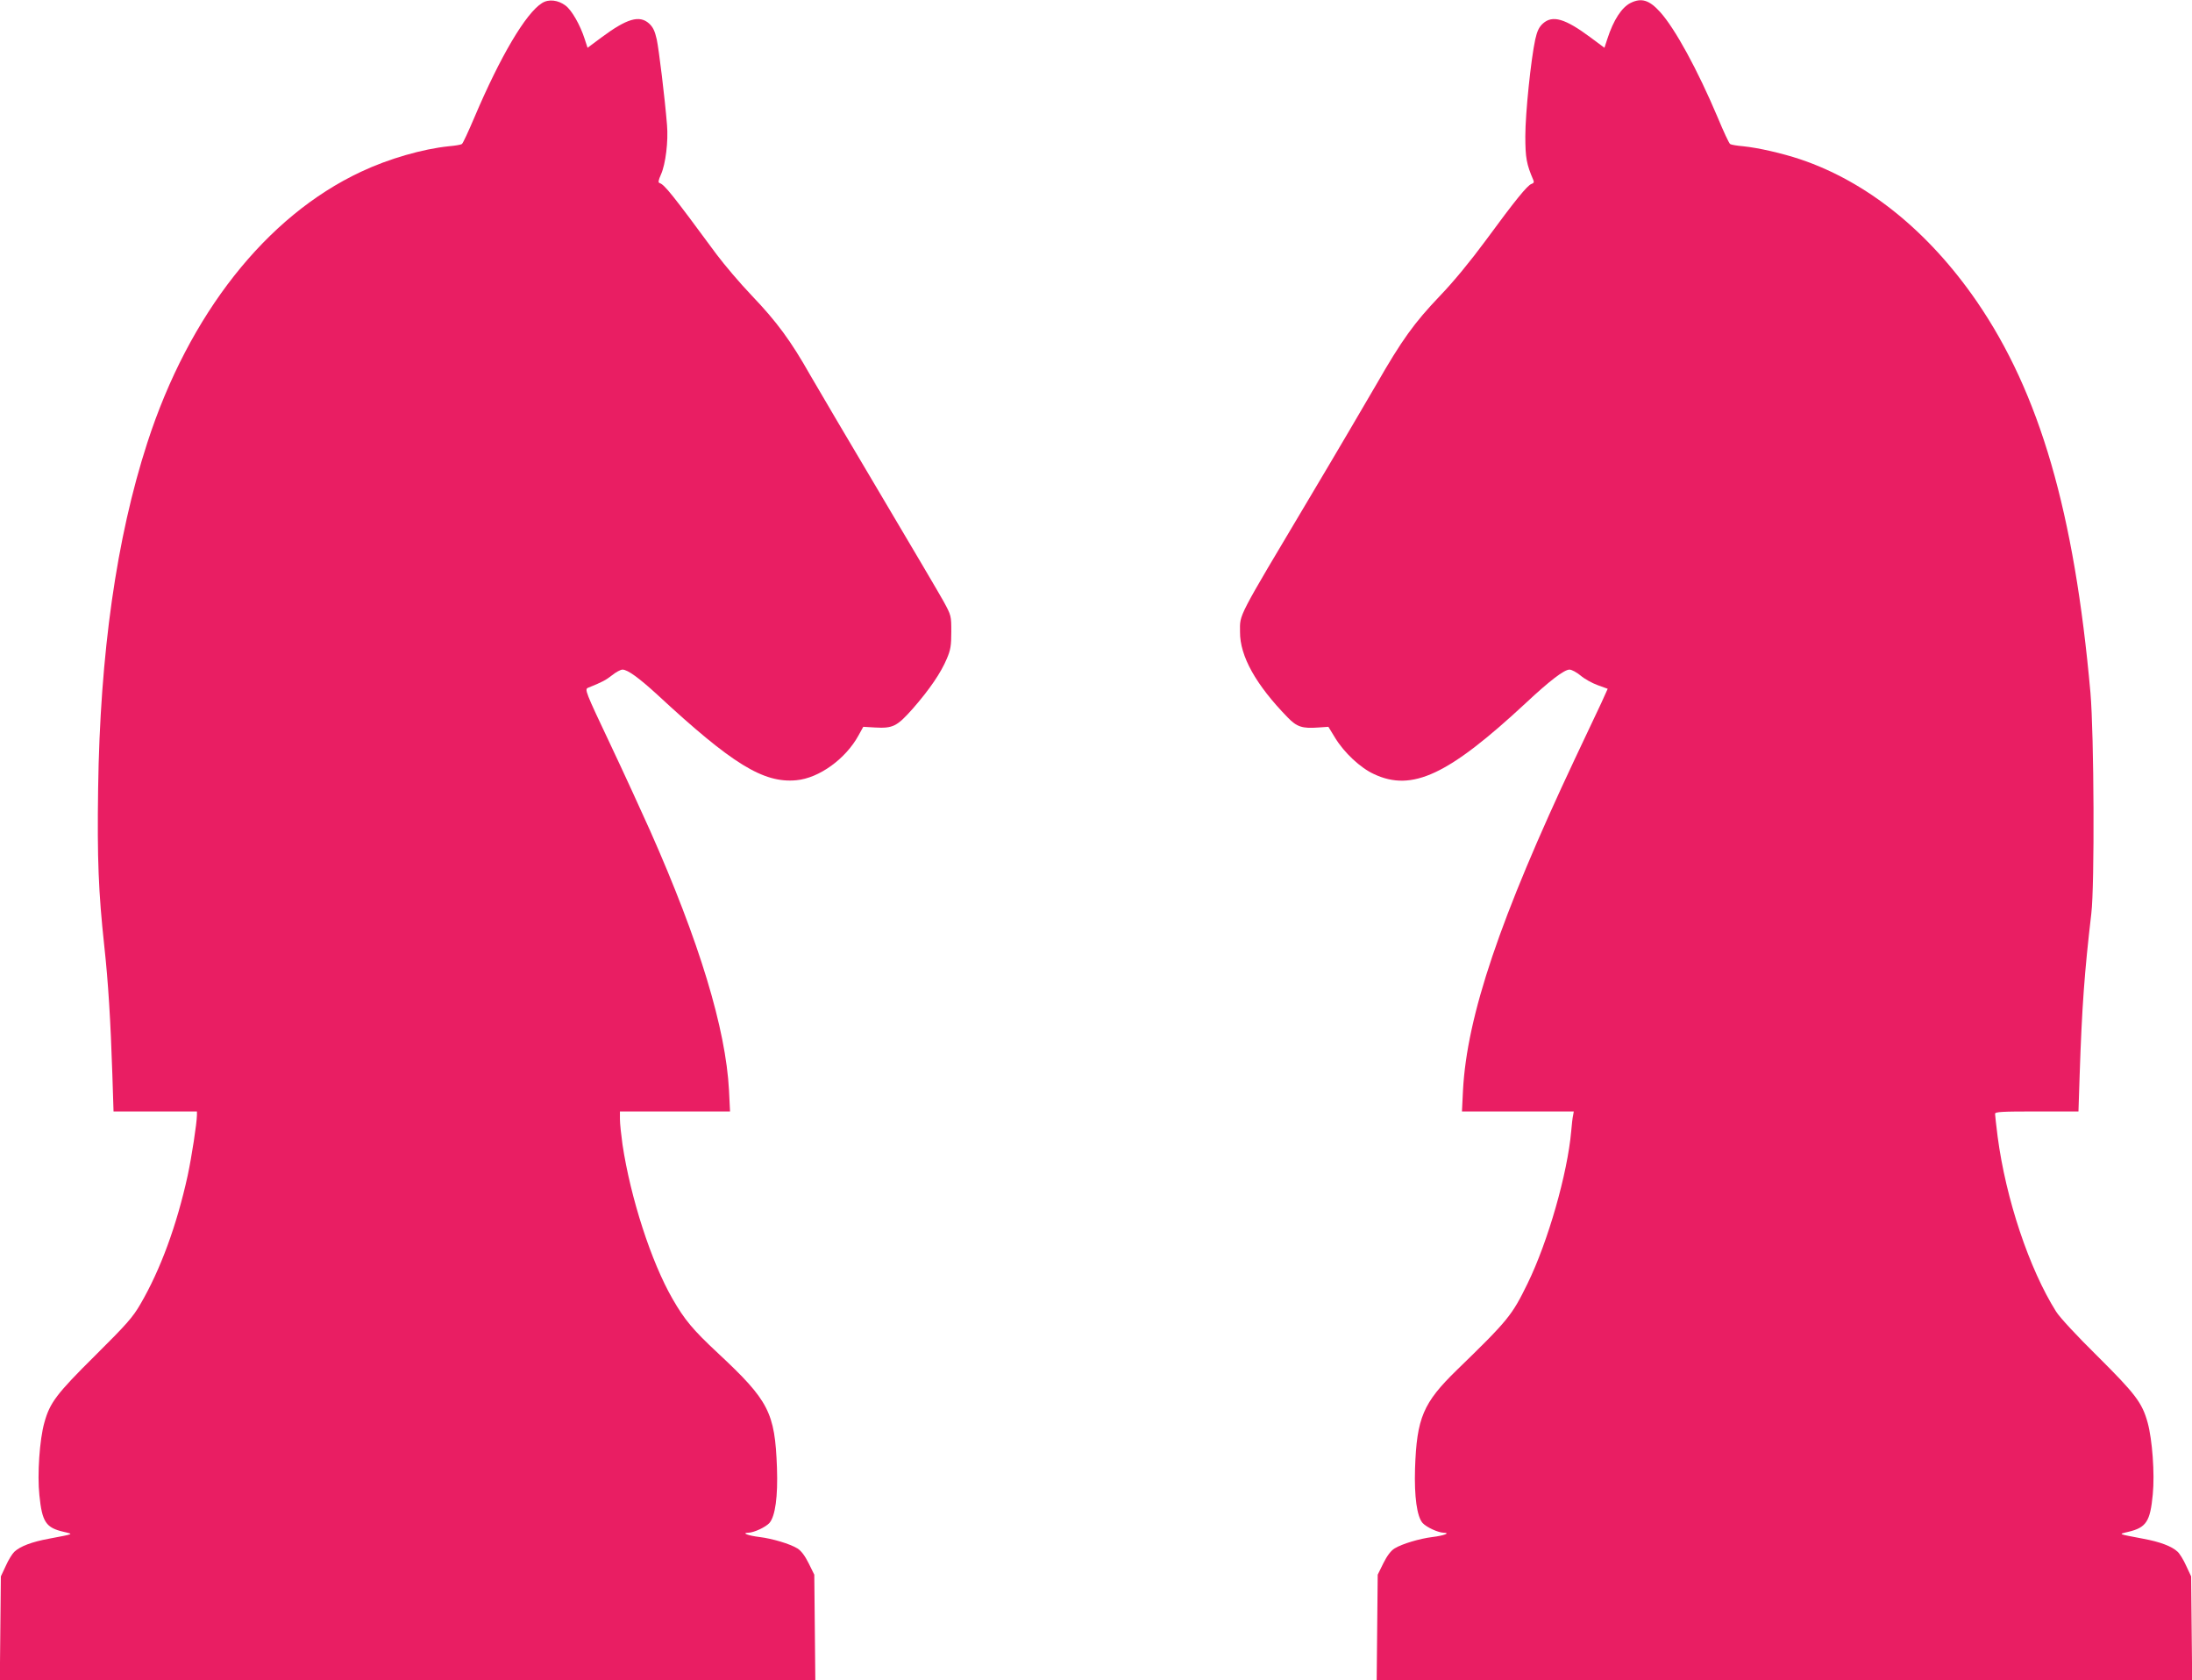
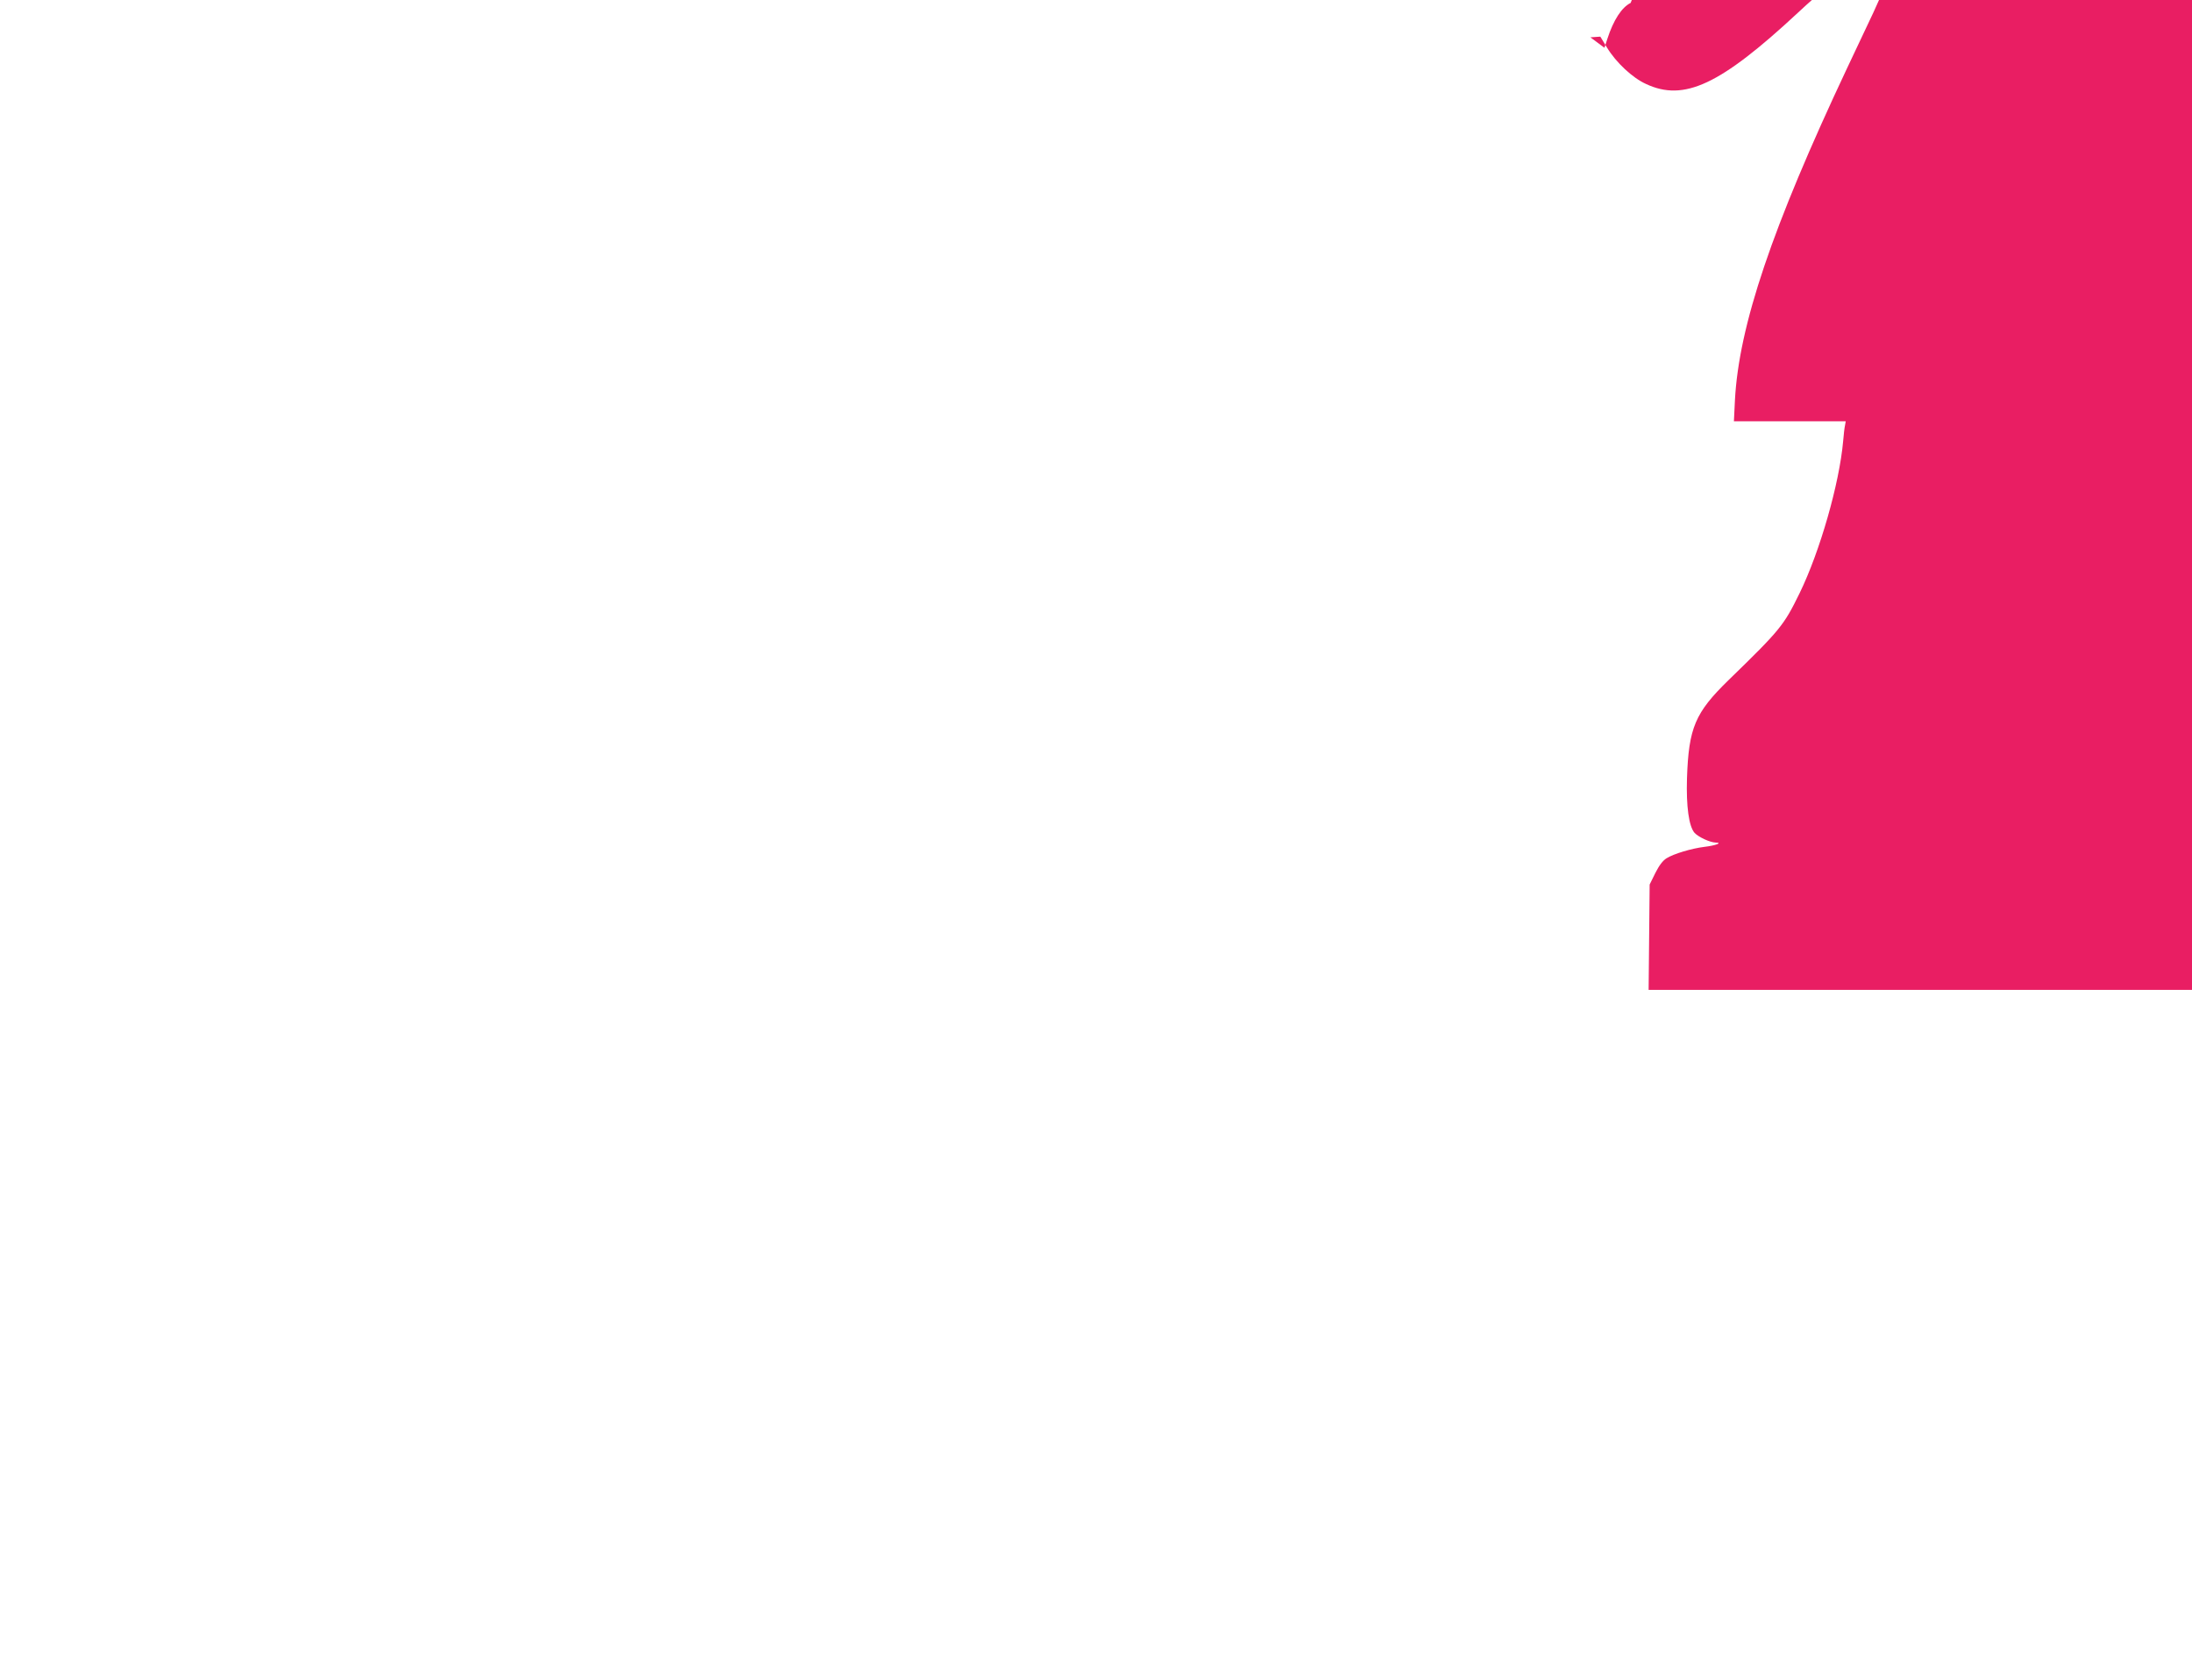
<svg xmlns="http://www.w3.org/2000/svg" version="1.0" width="1280pt" height="981pt" viewBox="0 0 1280 981" preserveAspectRatio="xMidYMid meet">
  <g transform="translate(0,981) scale(0.1,-0.1)" fill="#e91e63" stroke="none">
-     <path d="M3165 9792 c-95 -59 -245 -314 -395 -668 -35 -82 -67 -152 -73 -155 -5 -4 -39 -10 -76 -13 -154 -16 -352 -73 -513 -149 -553 -259 -1005 -832 -1248 -1583 -180 -555 -276 -1231 -287 -2019 -6 -411 2 -604 36 -920 23 -208 37 -440 47 -747 l7 -218 243 0 244 0 0 -22 c-1 -49 -30 -239 -54 -352 -64 -292 -159 -550 -276 -751 -45 -78 -82 -119 -264 -300 -227 -225 -265 -276 -297 -392 -28 -99 -42 -304 -29 -424 16 -157 38 -190 143 -214 58 -14 64 -11 -88 -40 -98 -18 -167 -44 -201 -76 -12 -11 -35 -48 -50 -82 l-29 -62 -3 -302 -3 -303 2381 0 2381 0 -3 308 -3 307 -33 67 c-22 44 -44 73 -65 86 -43 27 -148 58 -222 67 -66 8 -108 24 -65 25 33 1 100 32 123 57 34 39 50 154 44 323 -12 323 -47 391 -345 669 -146 136 -195 195 -265 317 -124 215 -245 589 -292 901 -8 57 -15 123 -15 148 l0 45 322 0 321 0 -6 123 c-19 361 -173 868 -461 1517 -48 107 -153 337 -235 510 -143 302 -148 315 -127 324 82 33 103 44 140 73 22 18 50 33 61 33 30 0 97 -49 204 -147 437 -405 619 -517 811 -499 133 12 289 125 364 263 l27 49 68 -4 c105 -6 129 6 222 111 97 111 164 209 198 291 22 51 26 77 26 156 0 94 0 96 -46 180 -26 47 -193 330 -371 630 -178 300 -361 610 -407 690 -113 200 -195 311 -341 464 -69 72 -161 181 -206 241 -258 350 -303 406 -332 416 -10 3 -8 15 8 51 27 61 43 193 35 288 -13 160 -47 438 -60 500 -11 49 -22 72 -45 93 -56 50 -129 29 -277 -81 l-82 -61 -17 52 c-26 81 -75 167 -111 194 -43 33 -99 40 -138 15z" />
-     <path d="M9522 9793 c-52 -26 -100 -99 -136 -210 l-17 -52 -82 61 c-148 110 -221 131 -277 81 -23 -21 -34 -44 -45 -93 -25 -115 -58 -431 -58 -565 0 -127 7 -164 47 -257 5 -11 2 -18 -11 -22 -24 -8 -94 -94 -268 -331 -87 -118 -187 -240 -265 -321 -153 -160 -225 -261 -373 -519 -64 -110 -238 -407 -389 -660 -430 -722 -407 -678 -407 -785 -1 -141 92 -308 278 -499 54 -56 86 -66 180 -59 l58 4 39 -64 c53 -87 148 -176 227 -212 223 -105 435 -5 887 415 139 130 224 195 255 195 13 0 42 -16 65 -35 22 -19 67 -44 100 -56 l58 -21 -37 -82 c-21 -44 -90 -191 -154 -326 -438 -930 -631 -1502 -654 -1937 l-6 -123 327 0 326 0 -4 -23 c-3 -12 -8 -53 -11 -92 -22 -248 -135 -644 -255 -890 -91 -186 -112 -213 -413 -505 -197 -192 -234 -279 -244 -575 -5 -164 11 -280 44 -318 23 -25 90 -56 123 -57 43 -1 1 -17 -65 -25 -74 -9 -179 -40 -222 -67 -21 -13 -43 -42 -65 -86 l-33 -67 -3 -307 -3 -308 2381 0 2381 0 -3 303 -3 302 -29 62 c-15 34 -38 71 -50 82 -34 32 -103 58 -201 76 -152 29 -146 26 -88 40 106 25 129 60 144 219 12 121 -3 321 -30 419 -32 116 -71 167 -292 387 -119 117 -223 229 -243 262 -157 250 -293 657 -341 1021 -8 65 -15 125 -15 133 0 12 38 14 244 14 l243 0 7 213 c13 393 28 600 68 942 20 167 16 1046 -5 1290 -94 1054 -296 1749 -664 2285 -283 411 -641 699 -1031 830 -105 35 -244 67 -333 76 -37 3 -71 9 -76 13 -6 3 -39 74 -73 156 -117 277 -249 519 -336 615 -63 70 -109 84 -172 53z" />
+     <path d="M9522 9793 c-52 -26 -100 -99 -136 -210 l-17 -52 -82 61 l58 4 39 -64 c53 -87 148 -176 227 -212 223 -105 435 -5 887 415 139 130 224 195 255 195 13 0 42 -16 65 -35 22 -19 67 -44 100 -56 l58 -21 -37 -82 c-21 -44 -90 -191 -154 -326 -438 -930 -631 -1502 -654 -1937 l-6 -123 327 0 326 0 -4 -23 c-3 -12 -8 -53 -11 -92 -22 -248 -135 -644 -255 -890 -91 -186 -112 -213 -413 -505 -197 -192 -234 -279 -244 -575 -5 -164 11 -280 44 -318 23 -25 90 -56 123 -57 43 -1 1 -17 -65 -25 -74 -9 -179 -40 -222 -67 -21 -13 -43 -42 -65 -86 l-33 -67 -3 -307 -3 -308 2381 0 2381 0 -3 303 -3 302 -29 62 c-15 34 -38 71 -50 82 -34 32 -103 58 -201 76 -152 29 -146 26 -88 40 106 25 129 60 144 219 12 121 -3 321 -30 419 -32 116 -71 167 -292 387 -119 117 -223 229 -243 262 -157 250 -293 657 -341 1021 -8 65 -15 125 -15 133 0 12 38 14 244 14 l243 0 7 213 c13 393 28 600 68 942 20 167 16 1046 -5 1290 -94 1054 -296 1749 -664 2285 -283 411 -641 699 -1031 830 -105 35 -244 67 -333 76 -37 3 -71 9 -76 13 -6 3 -39 74 -73 156 -117 277 -249 519 -336 615 -63 70 -109 84 -172 53z" />
  </g>
</svg>